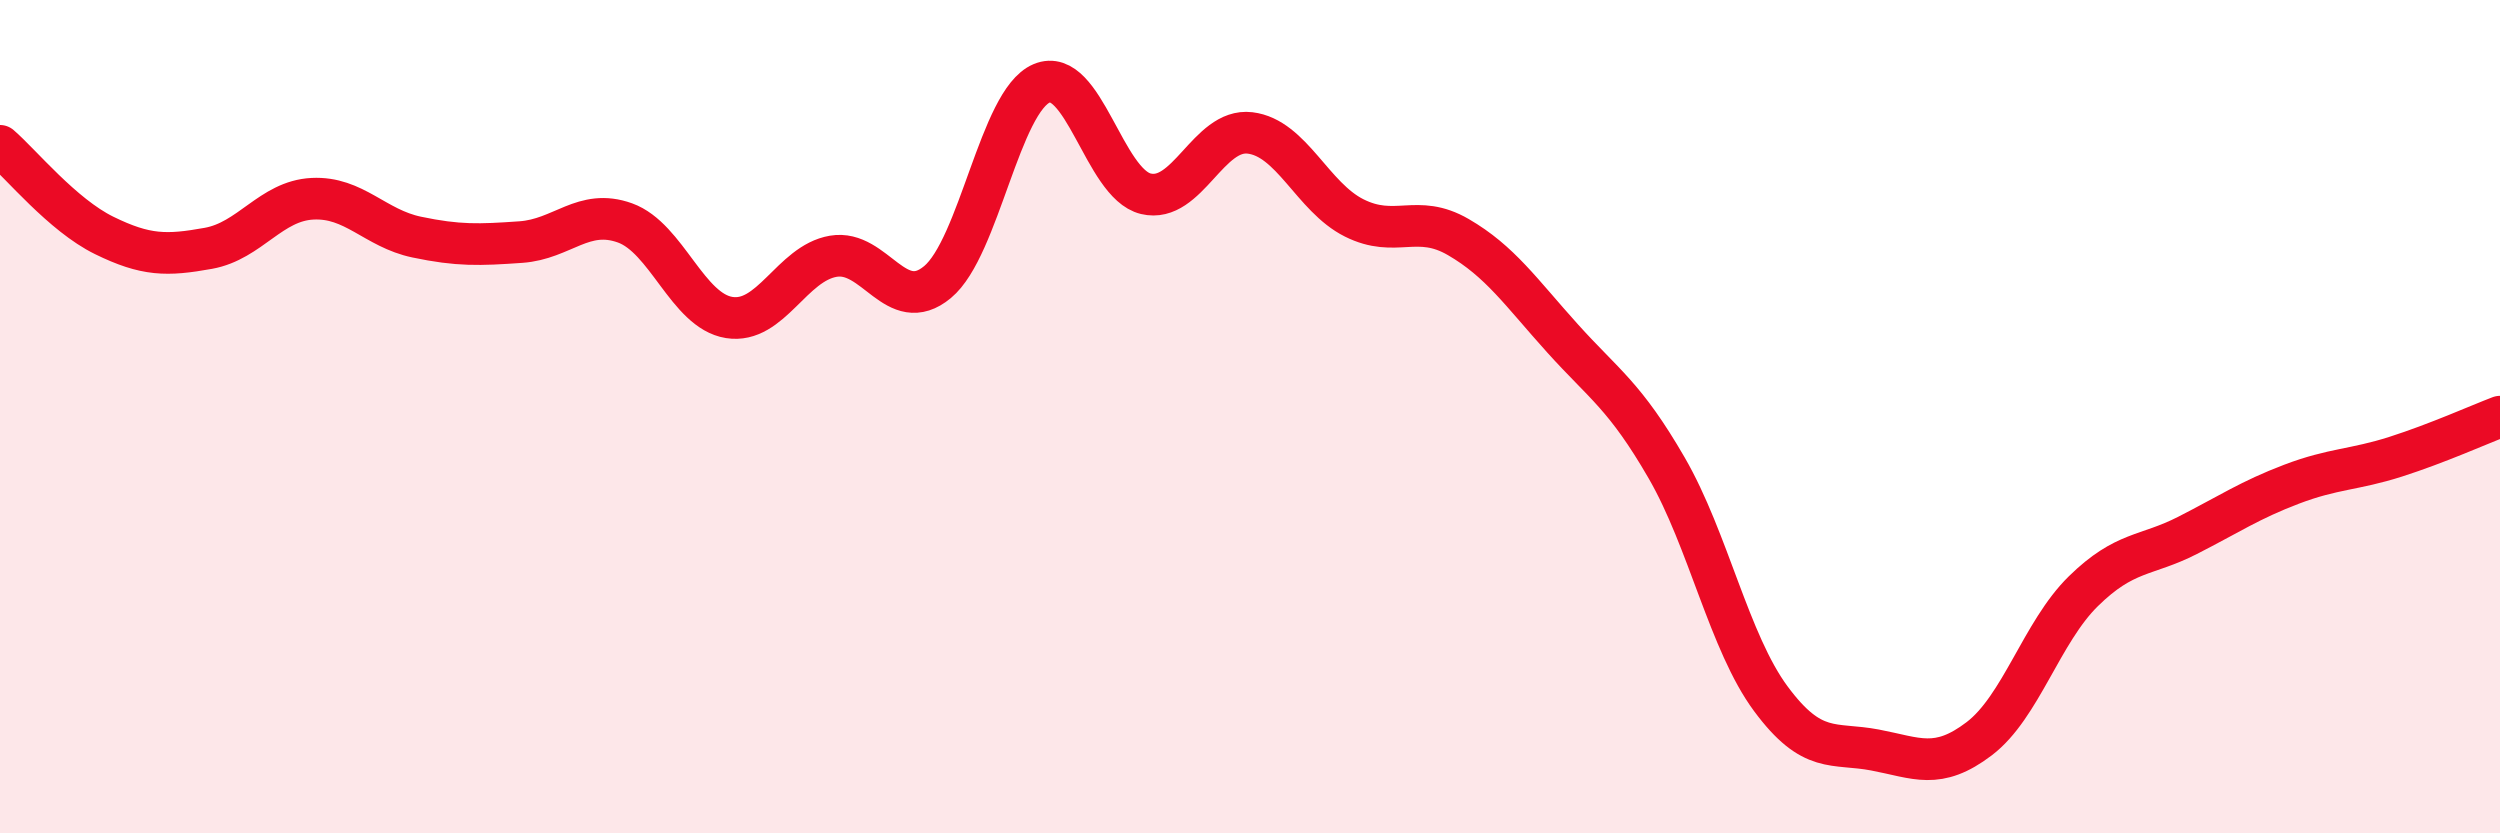
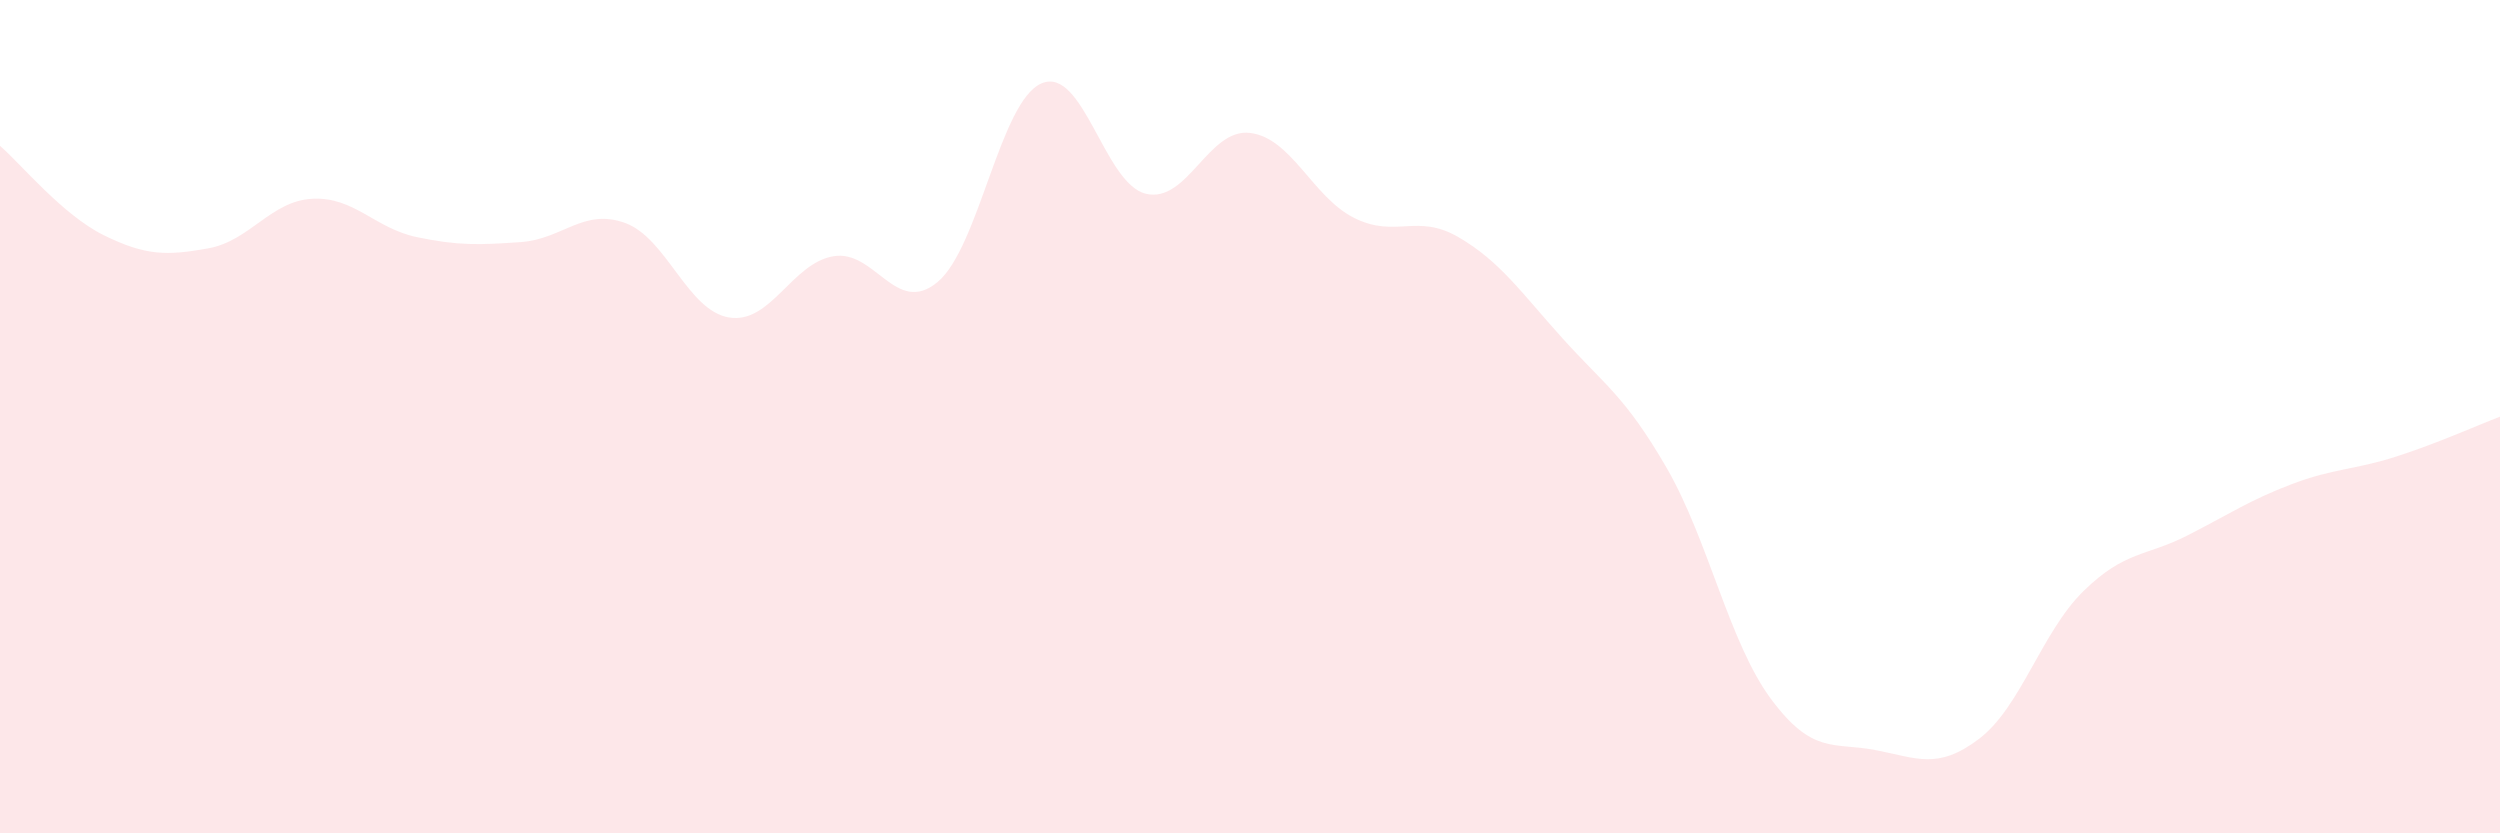
<svg xmlns="http://www.w3.org/2000/svg" width="60" height="20" viewBox="0 0 60 20">
  <path d="M 0,3.5 C 0.5,3.93 1.5,5.16 2.5,5.65 C 3.5,6.14 4,6.14 5,5.96 C 6,5.78 6.5,4.82 7.5,4.77 C 8.5,4.72 9,5.48 10,5.69 C 11,5.9 11.5,5.88 12.5,5.81 C 13.5,5.74 14,4.99 15,5.35 C 16,5.71 16.5,7.46 17.5,7.62 C 18.5,7.78 19,6.32 20,6.15 C 21,5.98 21.5,7.6 22.5,6.77 C 23.5,5.94 24,2.42 25,2 C 26,1.58 26.5,4.41 27.5,4.65 C 28.5,4.89 29,3.07 30,3.19 C 31,3.31 31.5,4.73 32.5,5.23 C 33.5,5.73 34,5.11 35,5.69 C 36,6.27 36.5,7.01 37.5,8.12 C 38.5,9.23 39,9.5 40,11.23 C 41,12.96 41.5,15.42 42.5,16.77 C 43.5,18.12 44,17.81 45,18 C 46,18.19 46.5,18.49 47.5,17.73 C 48.5,16.97 49,15.17 50,14.19 C 51,13.21 51.5,13.36 52.5,12.85 C 53.5,12.34 54,12 55,11.62 C 56,11.24 56.5,11.28 57.5,10.96 C 58.5,10.64 59.5,10.19 60,10L60 20L0 20Z" fill="#EB0A25" opacity="0.1" stroke-linecap="round" stroke-linejoin="round" />
-   <path d="M 0,3.5 C 0.5,3.93 1.5,5.16 2.5,5.65 C 3.5,6.14 4,6.14 5,5.96 C 6,5.78 6.5,4.82 7.5,4.77 C 8.5,4.72 9,5.48 10,5.69 C 11,5.9 11.5,5.88 12.5,5.81 C 13.5,5.74 14,4.99 15,5.35 C 16,5.71 16.5,7.46 17.5,7.62 C 18.5,7.78 19,6.32 20,6.15 C 21,5.98 21.5,7.6 22.5,6.77 C 23.5,5.94 24,2.42 25,2 C 26,1.58 26.5,4.41 27.5,4.65 C 28.5,4.89 29,3.07 30,3.19 C 31,3.31 31.5,4.73 32.5,5.23 C 33.5,5.73 34,5.11 35,5.69 C 36,6.27 36.5,7.01 37.5,8.12 C 38.5,9.23 39,9.5 40,11.23 C 41,12.96 41.5,15.42 42.5,16.77 C 43.5,18.12 44,17.81 45,18 C 46,18.19 46.5,18.49 47.5,17.73 C 48.5,16.97 49,15.17 50,14.19 C 51,13.21 51.5,13.36 52.5,12.85 C 53.5,12.34 54,12 55,11.62 C 56,11.24 56.5,11.28 57.5,10.96 C 58.5,10.64 59.5,10.19 60,10" stroke="#EB0A25" stroke-width="1" fill="none" stroke-linecap="round" stroke-linejoin="round" />
</svg>